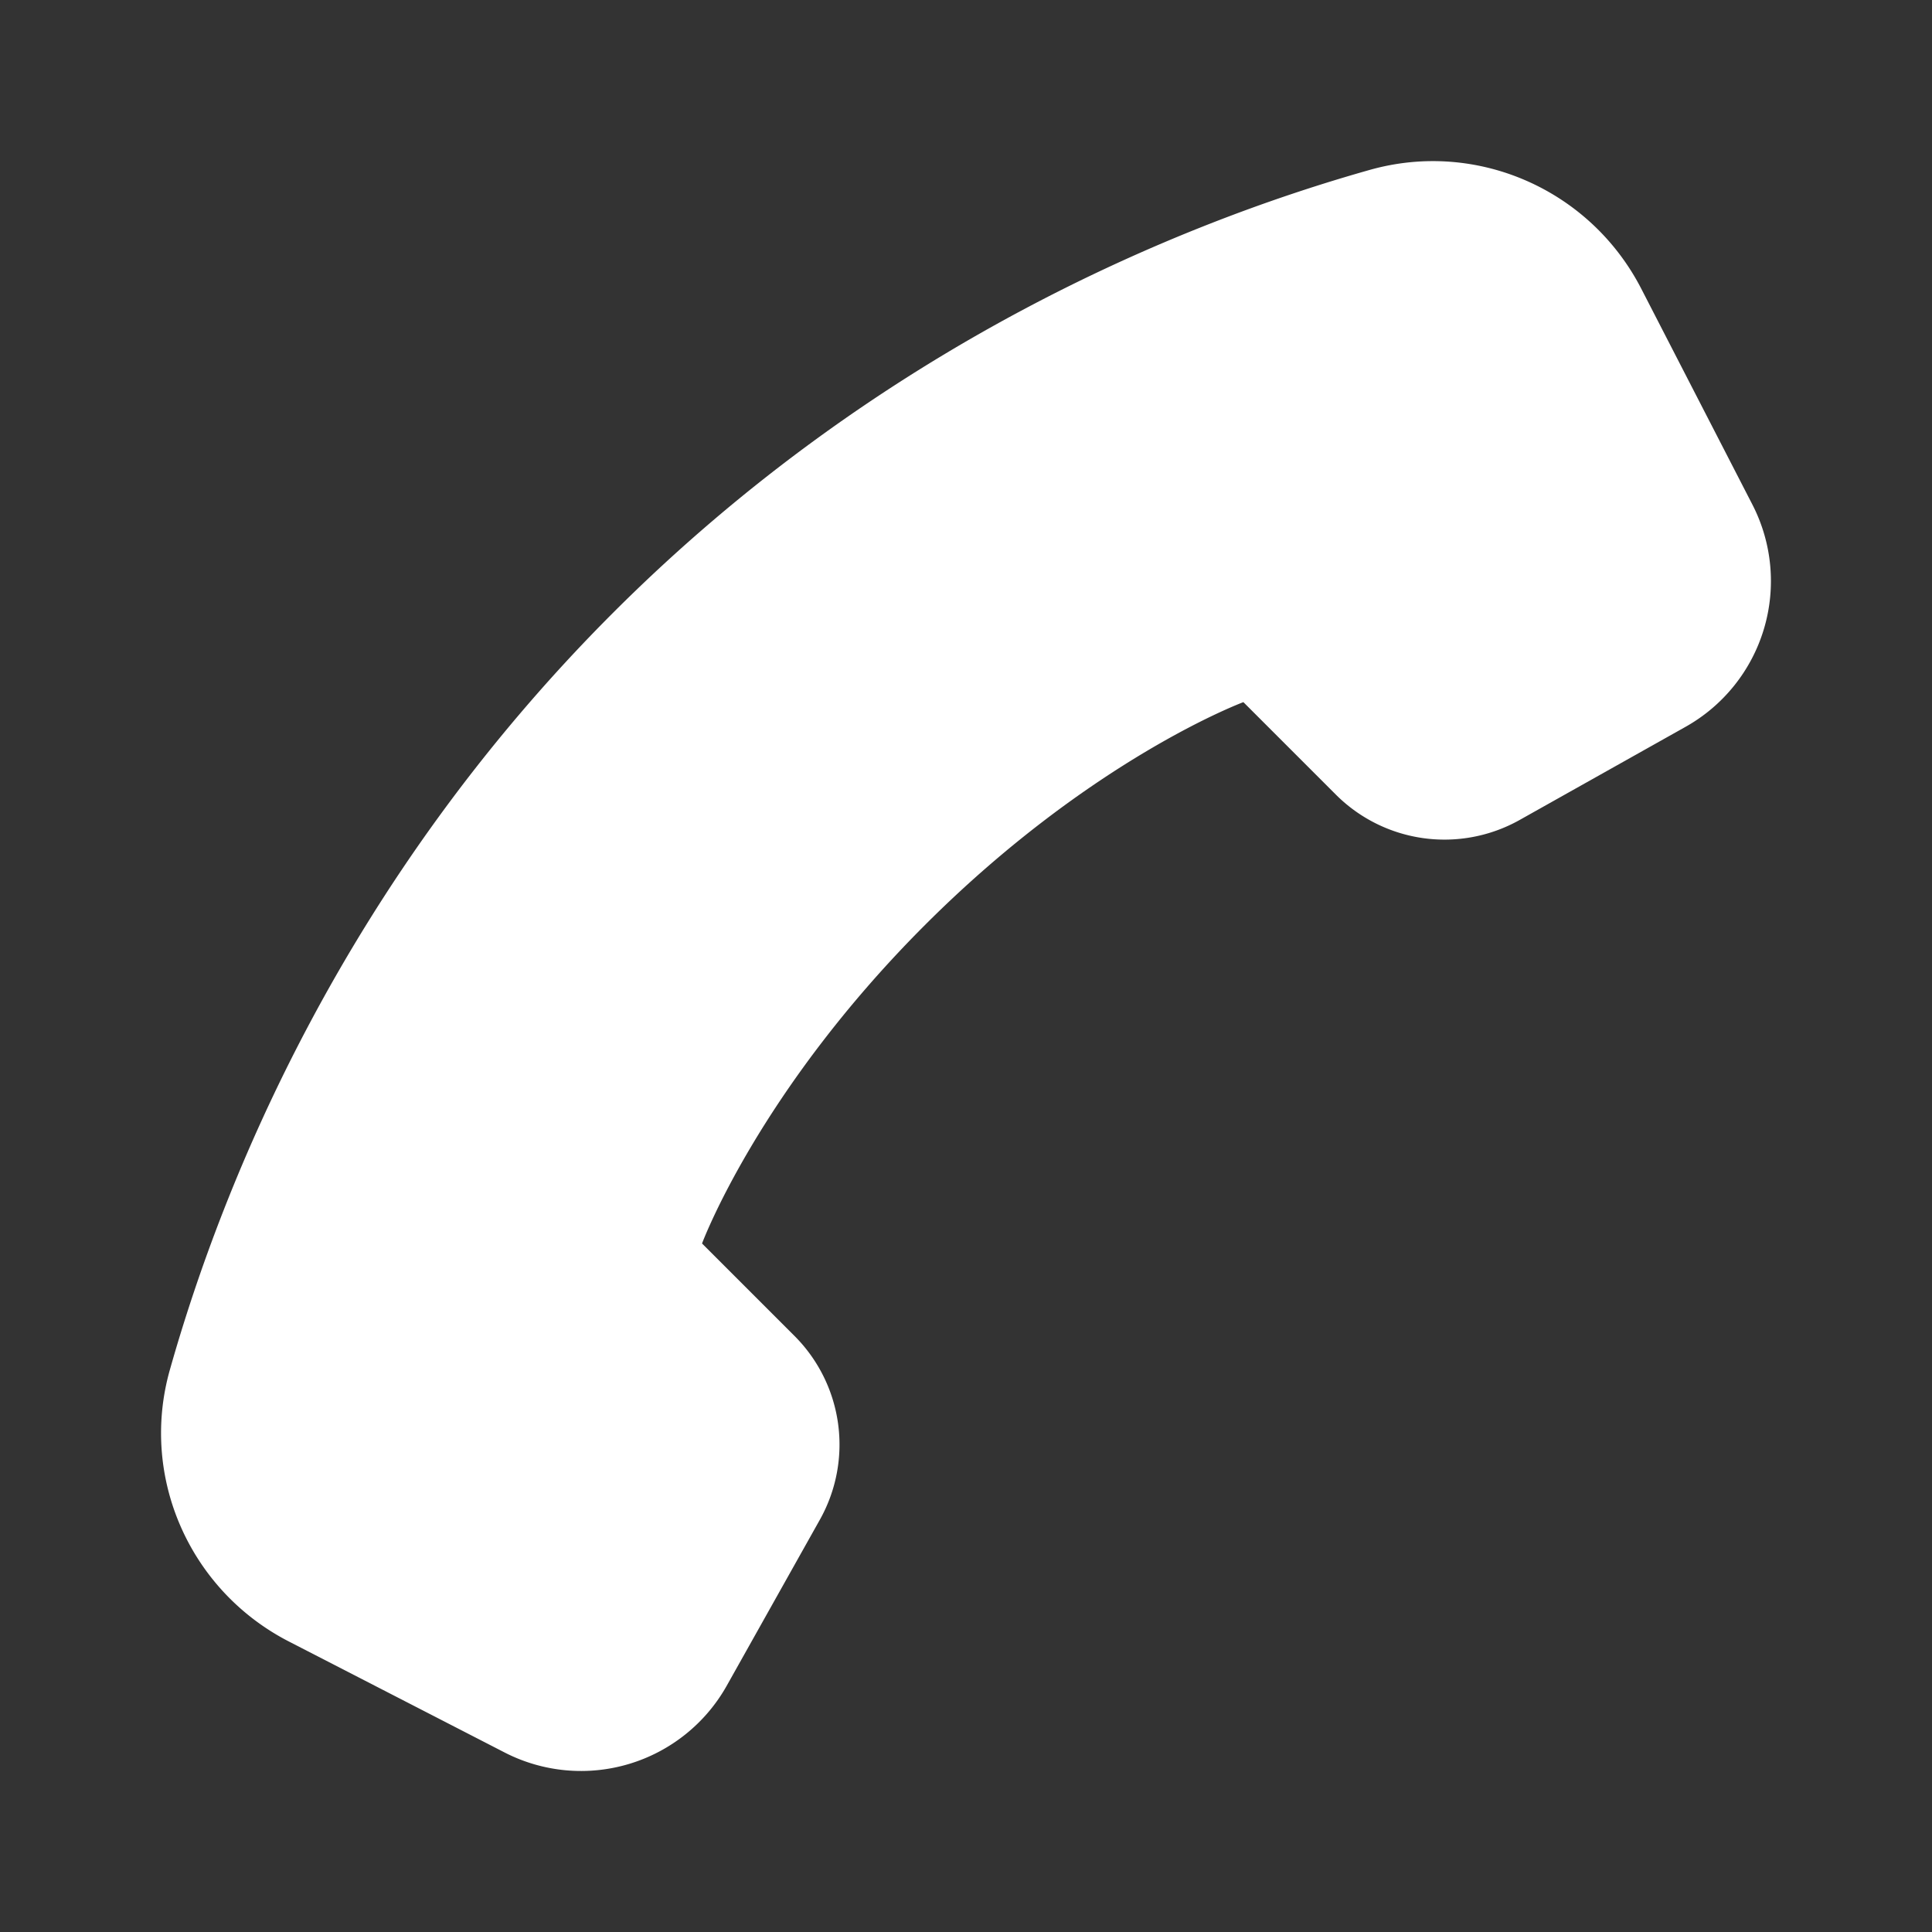
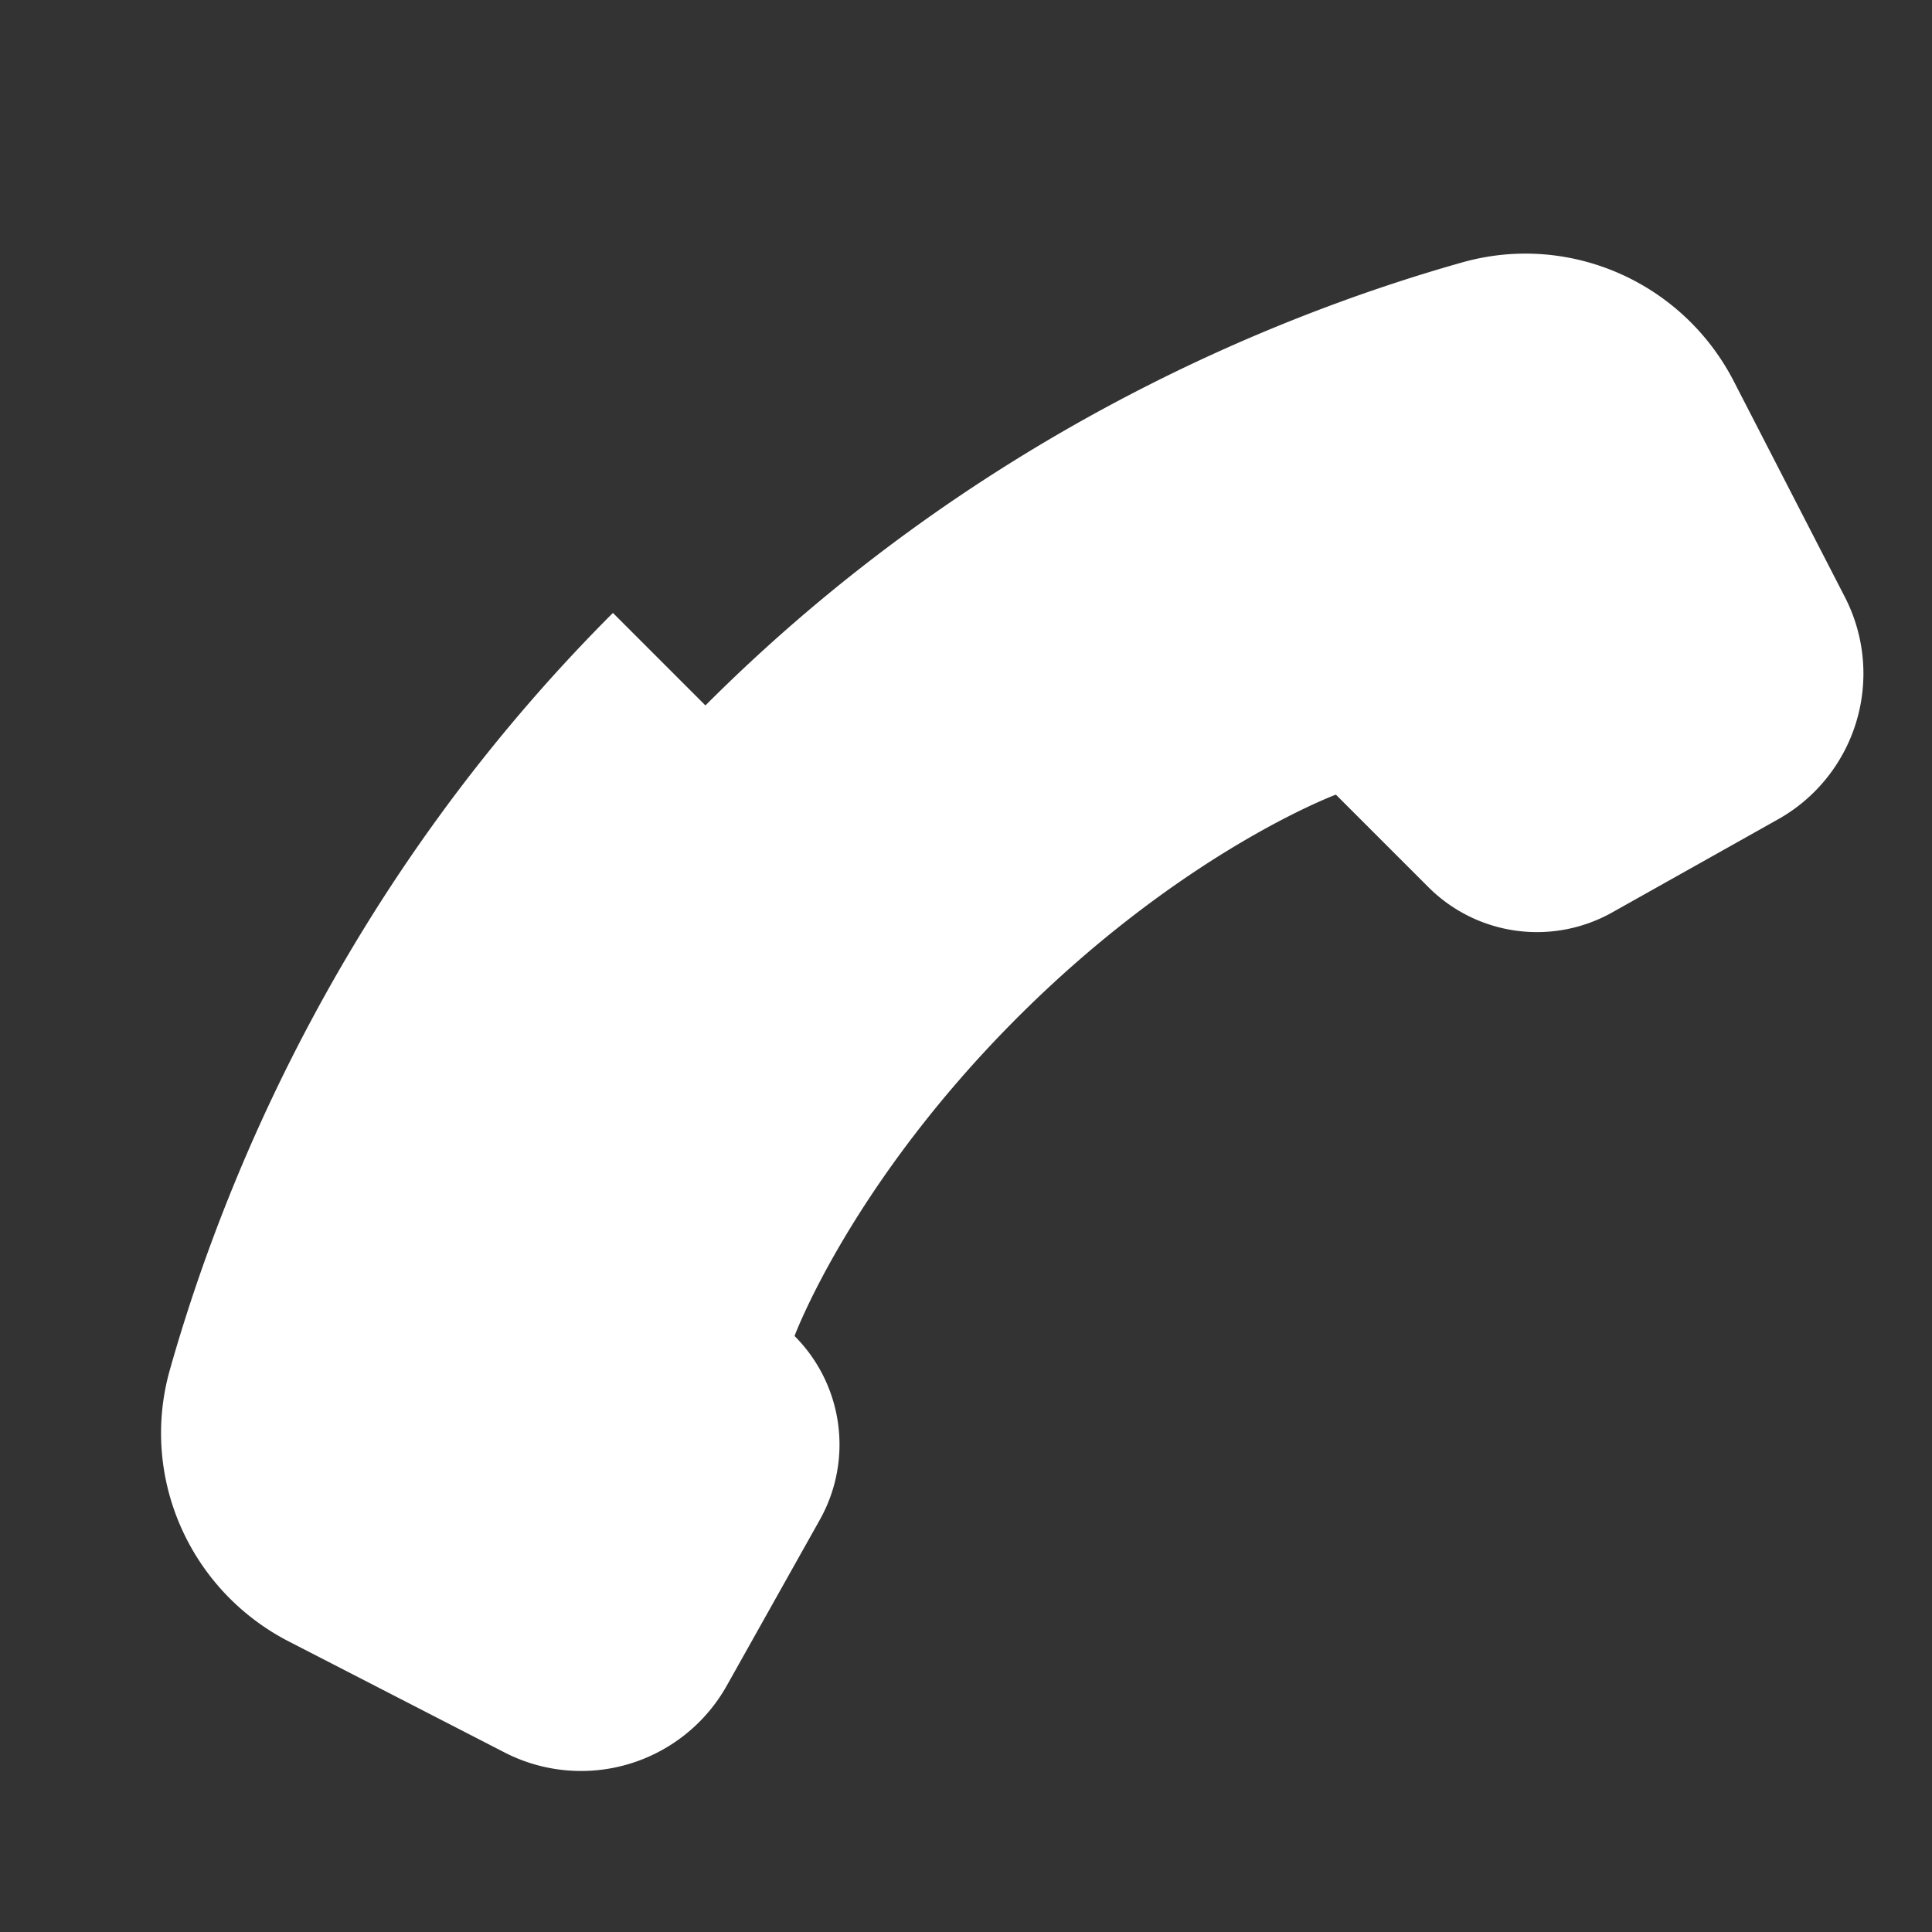
<svg xmlns="http://www.w3.org/2000/svg" width="40" height="40" fill="none">
  <rect width="100%" height="100%" fill="#333333" stroke="none" />
-   <path fill="#fff" d="M12.69 12.69c-5.555 5.555-8.067 11.758-9.173 15.67-.629 2.222.41 4.568 2.463 5.625l4.467 2.298a3.46 3.46 0 0 0 4.6-1.383l1.928-3.437a3.18 3.18 0 0 0-.525-3.803l-1.915-1.915s1.165-3.143 4.615-6.593 6.593-4.615 6.593-4.615l1.915 1.915a3.18 3.18 0 0 0 3.804.525l3.436-1.929a3.46 3.46 0 0 0 1.384-4.6l-2.299-4.466c-1.056-2.054-3.403-3.092-5.625-2.464-3.91 1.104-10.113 3.615-15.668 9.172" />
+   <path fill="#fff" d="M12.69 12.69c-5.555 5.555-8.067 11.758-9.173 15.67-.629 2.222.41 4.568 2.463 5.625l4.467 2.298a3.46 3.46 0 0 0 4.6-1.383l1.928-3.437a3.18 3.18 0 0 0-.525-3.803s1.165-3.143 4.615-6.593 6.593-4.615 6.593-4.615l1.915 1.915a3.18 3.18 0 0 0 3.804.525l3.436-1.929a3.46 3.46 0 0 0 1.384-4.6l-2.299-4.466c-1.056-2.054-3.403-3.092-5.625-2.464-3.91 1.104-10.113 3.615-15.668 9.172" />
</svg>